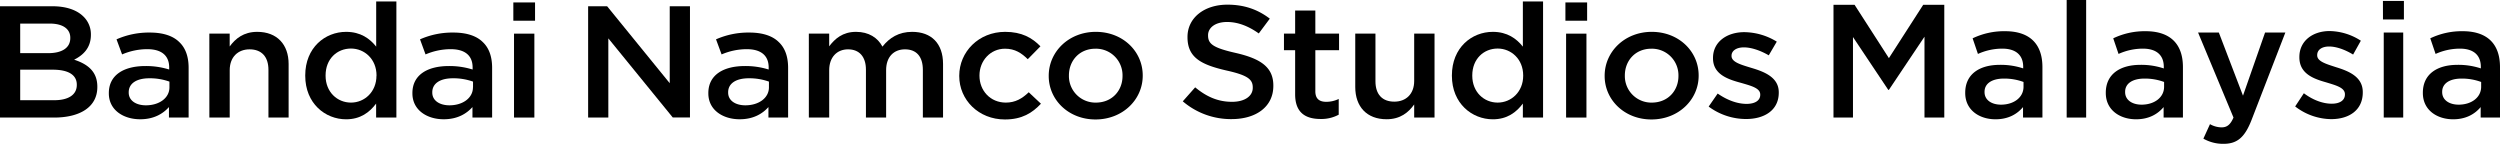
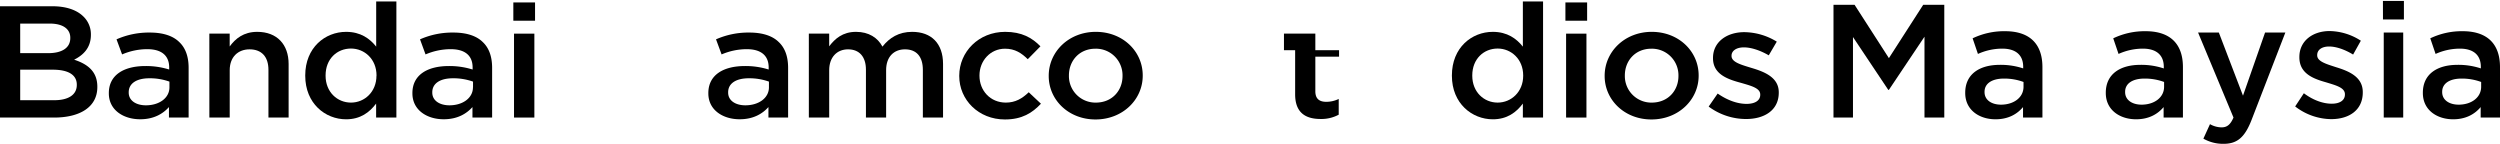
<svg xmlns="http://www.w3.org/2000/svg" viewBox="0 0 1842.83 106">
  <g id="Layer_2" data-name="Layer 2">
    <g id="レイヤー_1" data-name="レイヤー 1">
      <g>
        <path d="M0,4.61H38.64c9.85,0,17.6,2.58,22.52,7.26A18.13,18.13,0,0,1,67,25.47v.23C67,35.55,61,40.82,54.64,44c10.09,3.28,17.11,8.79,17.11,19.92v.24c0,14.65-12.68,22.5-31.88,22.5H0Zm51.81,23.2c0-6.44-5.42-10.43-15.14-10.43H14.89v21.8H35.56c9.73,0,16.25-3.63,16.25-11.13ZM38.89,51.37h-24v22.5H40c10.21,0,16.61-3.86,16.61-11.25v-.23C56.61,55.47,50.82,51.37,38.89,51.37Z" />
        <path d="M80.23,68.84V68.6c0-13.36,11.08-19.92,27-19.92a57,57,0,0,1,17.48,2.57V49.73c0-8.79-5.66-13.48-16.12-13.48A47.18,47.18,0,0,0,90,40.12L85.89,29a58.77,58.77,0,0,1,24.62-5c9.72,0,17,2.46,21.53,6.91,4.8,4.45,7,11,7,19.1V86.65H124.54V78.91c-4.44,5-11.2,9-21.17,9C91.19,87.94,80.23,81.26,80.23,68.84Zm44.67-4.46V60.16a43,43,0,0,0-14.76-2.46c-9.6,0-15.26,3.87-15.26,10.31v.24c0,6,5.54,9.38,12.67,9.38C117.4,77.63,124.9,72.23,124.9,64.38Z" />
        <path d="M154.31,24.77h15v9.49c4.18-5.74,10.21-10.78,20.3-10.78,14.65,0,23.14,9.37,23.14,23.67v39.5H197.88V51.49c0-9.61-5-15.12-13.91-15.12-8.61,0-14.64,5.74-14.64,15.35V86.65h-15Z" />
        <path d="M225,55.83v-.24c0-20.51,14.64-32.11,30.15-32.11,10.71,0,17.47,5,22.15,10.9V1.09h14.89V86.65H277.25V76.34c-4.8,6.44-11.57,11.6-22.15,11.6C239.84,87.94,225,76.34,225,55.83Zm52.55,0v-.24c0-12-8.86-19.81-18.83-19.81C248.45,35.78,240,43.4,240,55.59v.24c0,12,8.62,19.8,18.71,19.8S277.5,67.66,277.5,55.83Z" />
        <path d="M304,68.84V68.6C304,55.24,315,48.68,330.9,48.68a57,57,0,0,1,17.48,2.57V49.73c0-8.79-5.66-13.48-16.12-13.48a47.18,47.18,0,0,0-18.58,3.87L309.61,29a58.8,58.8,0,0,1,24.62-5c9.72,0,17,2.46,21.53,6.91,4.8,4.45,7,11,7,19.1V86.65H348.26V78.91c-4.43,5-11.2,9-21.17,9C314.91,87.94,304,81.26,304,68.84Zm44.68-4.46V60.16a43.11,43.11,0,0,0-14.77-2.46c-9.6,0-15.26,3.87-15.26,10.31v.24c0,6,5.54,9.38,12.67,9.38C341.12,77.63,348.63,72.23,348.63,64.38Z" />
        <path d="M378.4,1.8h16V15.27h-16Zm.5,23h15V86.65h-15Z" />
-         <path d="M433.53,4.61h14l46.15,56.72V4.61H508.6v82H495.93L448.42,28.28V86.65H433.53Z" />
        <path d="M522.14,68.84V68.6c0-13.36,11.07-19.92,27-19.92a56.84,56.84,0,0,1,17.47,2.57V49.73c0-8.79-5.66-13.48-16.12-13.48a47.22,47.22,0,0,0-18.58,3.87L527.8,29a58.72,58.72,0,0,1,24.61-5c9.72,0,17,2.46,21.53,6.91,4.8,4.45,7,11,7,19.1V86.65H566.44V78.91c-4.43,5-11.2,9-21.17,9C533.09,87.94,522.14,81.26,522.14,68.84Zm44.67-4.46V60.16A43.06,43.06,0,0,0,552,57.7c-9.6,0-15.26,3.87-15.26,10.31v.24c0,6,5.54,9.38,12.68,9.38C559.3,77.63,566.81,72.23,566.81,64.38Z" />
        <path d="M596.22,24.77h15v9.37c4.19-5.51,9.85-10.66,19.81-10.66,9.36,0,16,4.33,19.45,10.9,5.17-6.57,12.06-10.9,21.9-10.9,14.16,0,22.77,8.55,22.77,23.67v39.5H680.27V51.49c0-9.85-4.8-15.12-13.17-15.12-8.12,0-13.91,5.39-13.91,15.35V86.65H638.31V51.37c0-9.61-4.93-15-13.17-15s-13.91,5.86-13.91,15.35V86.65h-15Z" />
        <path d="M707.09,56.06v-.23c0-17.58,14.28-32.35,33.85-32.35,12.18,0,19.81,4.33,26,10.66l-9.35,9.5c-4.55-4.46-9.35-7.74-16.74-7.74C730,35.9,722,44.81,722,55.59v.24c0,11,8,19.8,19.45,19.8,7,0,12.06-3,16.86-7.62l9,8.44c-6.4,6.8-13.91,11.61-26.58,11.61C721.37,88.06,707.09,73.64,707.09,56.06Z" />
        <path d="M773.05,56.06v-.23c0-17.7,14.77-32.35,34.71-32.35s34.58,14.41,34.58,32.11v.24c0,17.58-14.77,32.23-34.83,32.23C787.7,88.06,773.05,73.64,773.05,56.06Zm54.4,0v-.23A19.57,19.57,0,0,0,807.51,35.9c-11.94,0-19.57,8.91-19.57,19.69v.24a19.52,19.52,0,0,0,19.82,19.8C819.82,75.63,827.45,66.72,827.45,56.06Z" />
-         <path d="M871.87,74.69,881,64.38c8.24,6.8,16.61,10.67,27.19,10.67,9.36,0,15.26-4.22,15.26-10.32V64.5c0-5.86-3.44-9-19.44-12.54-18.34-4.22-28.67-9.38-28.67-24.5v-.23c0-14.07,12.3-23.79,29.41-23.79,12.55,0,22.52,3.63,31.26,10.31l-8.13,10.9c-7.75-5.51-15.5-8.44-23.38-8.44-8.86,0-14,4.34-14,9.73v.23c0,6.33,3.94,9.14,20.56,12.9,18.21,4.21,27.56,10.43,27.56,24v.24c0,15.35-12.67,24.49-30.76,24.49A54.56,54.56,0,0,1,871.87,74.69Z" />
-         <path d="M954.69,69.54V37h-8.24V24.77h8.24v-17h14.89v17h17.48V37H969.58V67.31c0,5.51,3,7.74,8,7.74a20.92,20.92,0,0,0,9.23-2.11v11.6A26.77,26.77,0,0,1,973.4,87.7C962.44,87.7,954.69,83.13,954.69,69.54Z" />
-         <path d="M999,64.15V24.77h14.89V59.93c0,9.61,5,15,13.91,15,8.61,0,14.64-5.63,14.64-15.24V24.77h15V86.65h-15V77c-4.18,5.86-10.21,10.9-20.3,10.9C1007.48,87.94,999,78.56,999,64.15Z" />
+         <path d="M954.69,69.54V37h-8.24V24.77h8.24h14.89v17h17.48V37H969.58V67.31c0,5.51,3,7.74,8,7.74a20.92,20.92,0,0,0,9.23-2.11v11.6A26.77,26.77,0,0,1,973.4,87.7C962.44,87.7,954.69,83.13,954.69,69.54Z" />
        <path d="M1070.24,55.83v-.24c0-20.51,14.65-32.11,30.16-32.11,10.7,0,17.47,5,22.15,10.9V1.09h14.89V86.65h-14.89V76.34c-4.8,6.44-11.57,11.6-22.15,11.6C1085.14,87.94,1070.24,76.34,1070.24,55.83Zm52.55,0v-.24c0-12-8.86-19.81-18.83-19.81-10.21,0-18.7,7.62-18.7,19.81v.24c0,12,8.61,19.8,18.7,19.8S1122.79,67.66,1122.79,55.83Z" />
        <path d="M1153.92,1.8h16V15.27h-16Zm.5,23h15V86.65h-15Z" />
        <path d="M1182.84,56.06v-.23c0-17.7,14.77-32.35,34.71-32.35s34.58,14.41,34.58,32.11v.24c0,17.58-14.77,32.23-34.83,32.23C1197.49,88.06,1182.84,73.64,1182.84,56.06Zm54.4,0v-.23A19.57,19.57,0,0,0,1217.3,35.9c-11.94,0-19.57,8.91-19.57,19.69v.24a19.52,19.52,0,0,0,19.82,19.8C1229.61,75.63,1237.24,66.72,1237.24,56.06Z" />
        <path d="M1259.51,78.56l6.64-9.61c7.14,5,14.65,7.62,21.29,7.62,6.4,0,10.09-2.58,10.09-6.68v-.23c0-4.81-6.89-6.45-14.52-8.68-9.6-2.58-20.3-6.33-20.3-18V42.7c0-11.84,10.21-19,23.13-19a46.71,46.71,0,0,1,23.88,7l-5.91,10.08c-6.28-3.63-12.92-5.86-18.33-5.86-5.79,0-9.11,2.7-9.11,6.1v.23c0,4.57,7,6.45,14.64,8.79,9.48,2.82,20.18,6.92,20.18,18v.24c0,13-10.58,19.45-24.12,19.45A46.32,46.32,0,0,1,1259.51,78.56Z" />
        <path d="M1351.53,3.56h15.55l25.29,39.29,25.28-39.29h15.55V86.65h-14.6V27.06l-26.23,39.17h-.48l-26-38.93V86.65h-14.37Z" />
        <path d="M1491.24,86.65V78.93c-4.27,5.11-10.8,9-20.29,9-11.87,0-22.32-6.77-22.32-19.35v-.24c0-13.89,10.8-20.54,25.4-20.54a52.55,52.55,0,0,1,17.33,2.62V49.26c0-8.67-5.46-13.41-15.43-13.41A43.7,43.7,0,0,0,1458,39.76l-3.92-11.51A53.68,53.68,0,0,1,1478,23c18.51,0,27.54,9.73,27.54,26.47V86.65Zm.36-26.23a40.91,40.91,0,0,0-14.36-2.5c-9,0-14.37,3.68-14.37,9.74v.24c0,5.93,5.34,9.25,12.11,9.25,9.5,0,16.62-5.34,16.62-13.17Z" />
-         <path d="M1523.41,0h14.36V86.65h-14.36Z" />
        <path d="M1594.87,86.65V78.93c-4.28,5.11-10.81,9-20.3,9-11.87,0-22.32-6.77-22.32-19.35v-.24c0-13.89,10.8-20.54,25.4-20.54A52.5,52.5,0,0,1,1595,50.45V49.26c0-8.67-5.46-13.41-15.43-13.41a43.7,43.7,0,0,0-17.92,3.91l-3.92-11.51A53.71,53.71,0,0,1,1581.57,23c18.52,0,27.54,9.73,27.54,26.47V86.65Zm.35-26.23a40.87,40.87,0,0,0-14.36-2.5c-9,0-14.36,3.68-14.36,9.74v.24c0,5.93,5.34,9.25,12.1,9.25,9.5,0,16.62-5.34,16.62-13.17Z" />
        <path d="M1624.18,102.2l4.87-10.68a17.73,17.73,0,0,0,8.43,2.37c4,0,6.53-1.78,8.9-7.24L1620.27,24h15.31l17.8,46.53L1669.65,24h14.95l-24.92,64.45c-5,12.82-10.57,17.57-20.66,17.57A29.35,29.35,0,0,1,1624.18,102.2Z" />
        <path d="M1691.84,78.46l6.41-9.73c6.77,5.1,14.13,7.71,20.54,7.71,6.17,0,9.73-2.61,9.73-6.76v-.24c0-4.87-6.65-6.53-14-8.79-9.25-2.61-19.58-6.41-19.58-18.39V42c0-11.87,9.85-19.11,22.31-19.11a43.46,43.46,0,0,1,23,7.12l-5.7,10.21c-6-3.68-12.46-5.94-17.68-5.94-5.58,0-8.79,2.62-8.79,6.29v.24c0,4.51,6.77,6.41,14.13,8.79,9.14,2.84,19.47,7,19.47,18.28v.23c0,13.18-10.21,19.71-23.27,19.71A44.07,44.07,0,0,1,1691.84,78.46Z" />
        <path d="M1756.53.71H1772V14.36h-15.43Zm.6,23.27h14.36V86.65h-14.36Z" />
        <path d="M1828.58,86.65V78.93c-4.27,5.11-10.8,9-20.29,9-11.87,0-22.32-6.77-22.32-19.35v-.24c0-13.89,10.8-20.54,25.4-20.54a52.5,52.5,0,0,1,17.33,2.62V49.26c0-8.67-5.46-13.41-15.43-13.41a43.7,43.7,0,0,0-17.92,3.91l-3.92-11.51A53.71,53.71,0,0,1,1815.29,23c18.52,0,27.54,9.73,27.54,26.47V86.65Zm.36-26.23a40.87,40.87,0,0,0-14.36-2.5c-9,0-14.37,3.68-14.37,9.74v.24c0,5.93,5.35,9.25,12.11,9.25,9.5,0,16.62-5.34,16.62-13.17Z" />
      </g>
    </g>
  </g>
</svg>